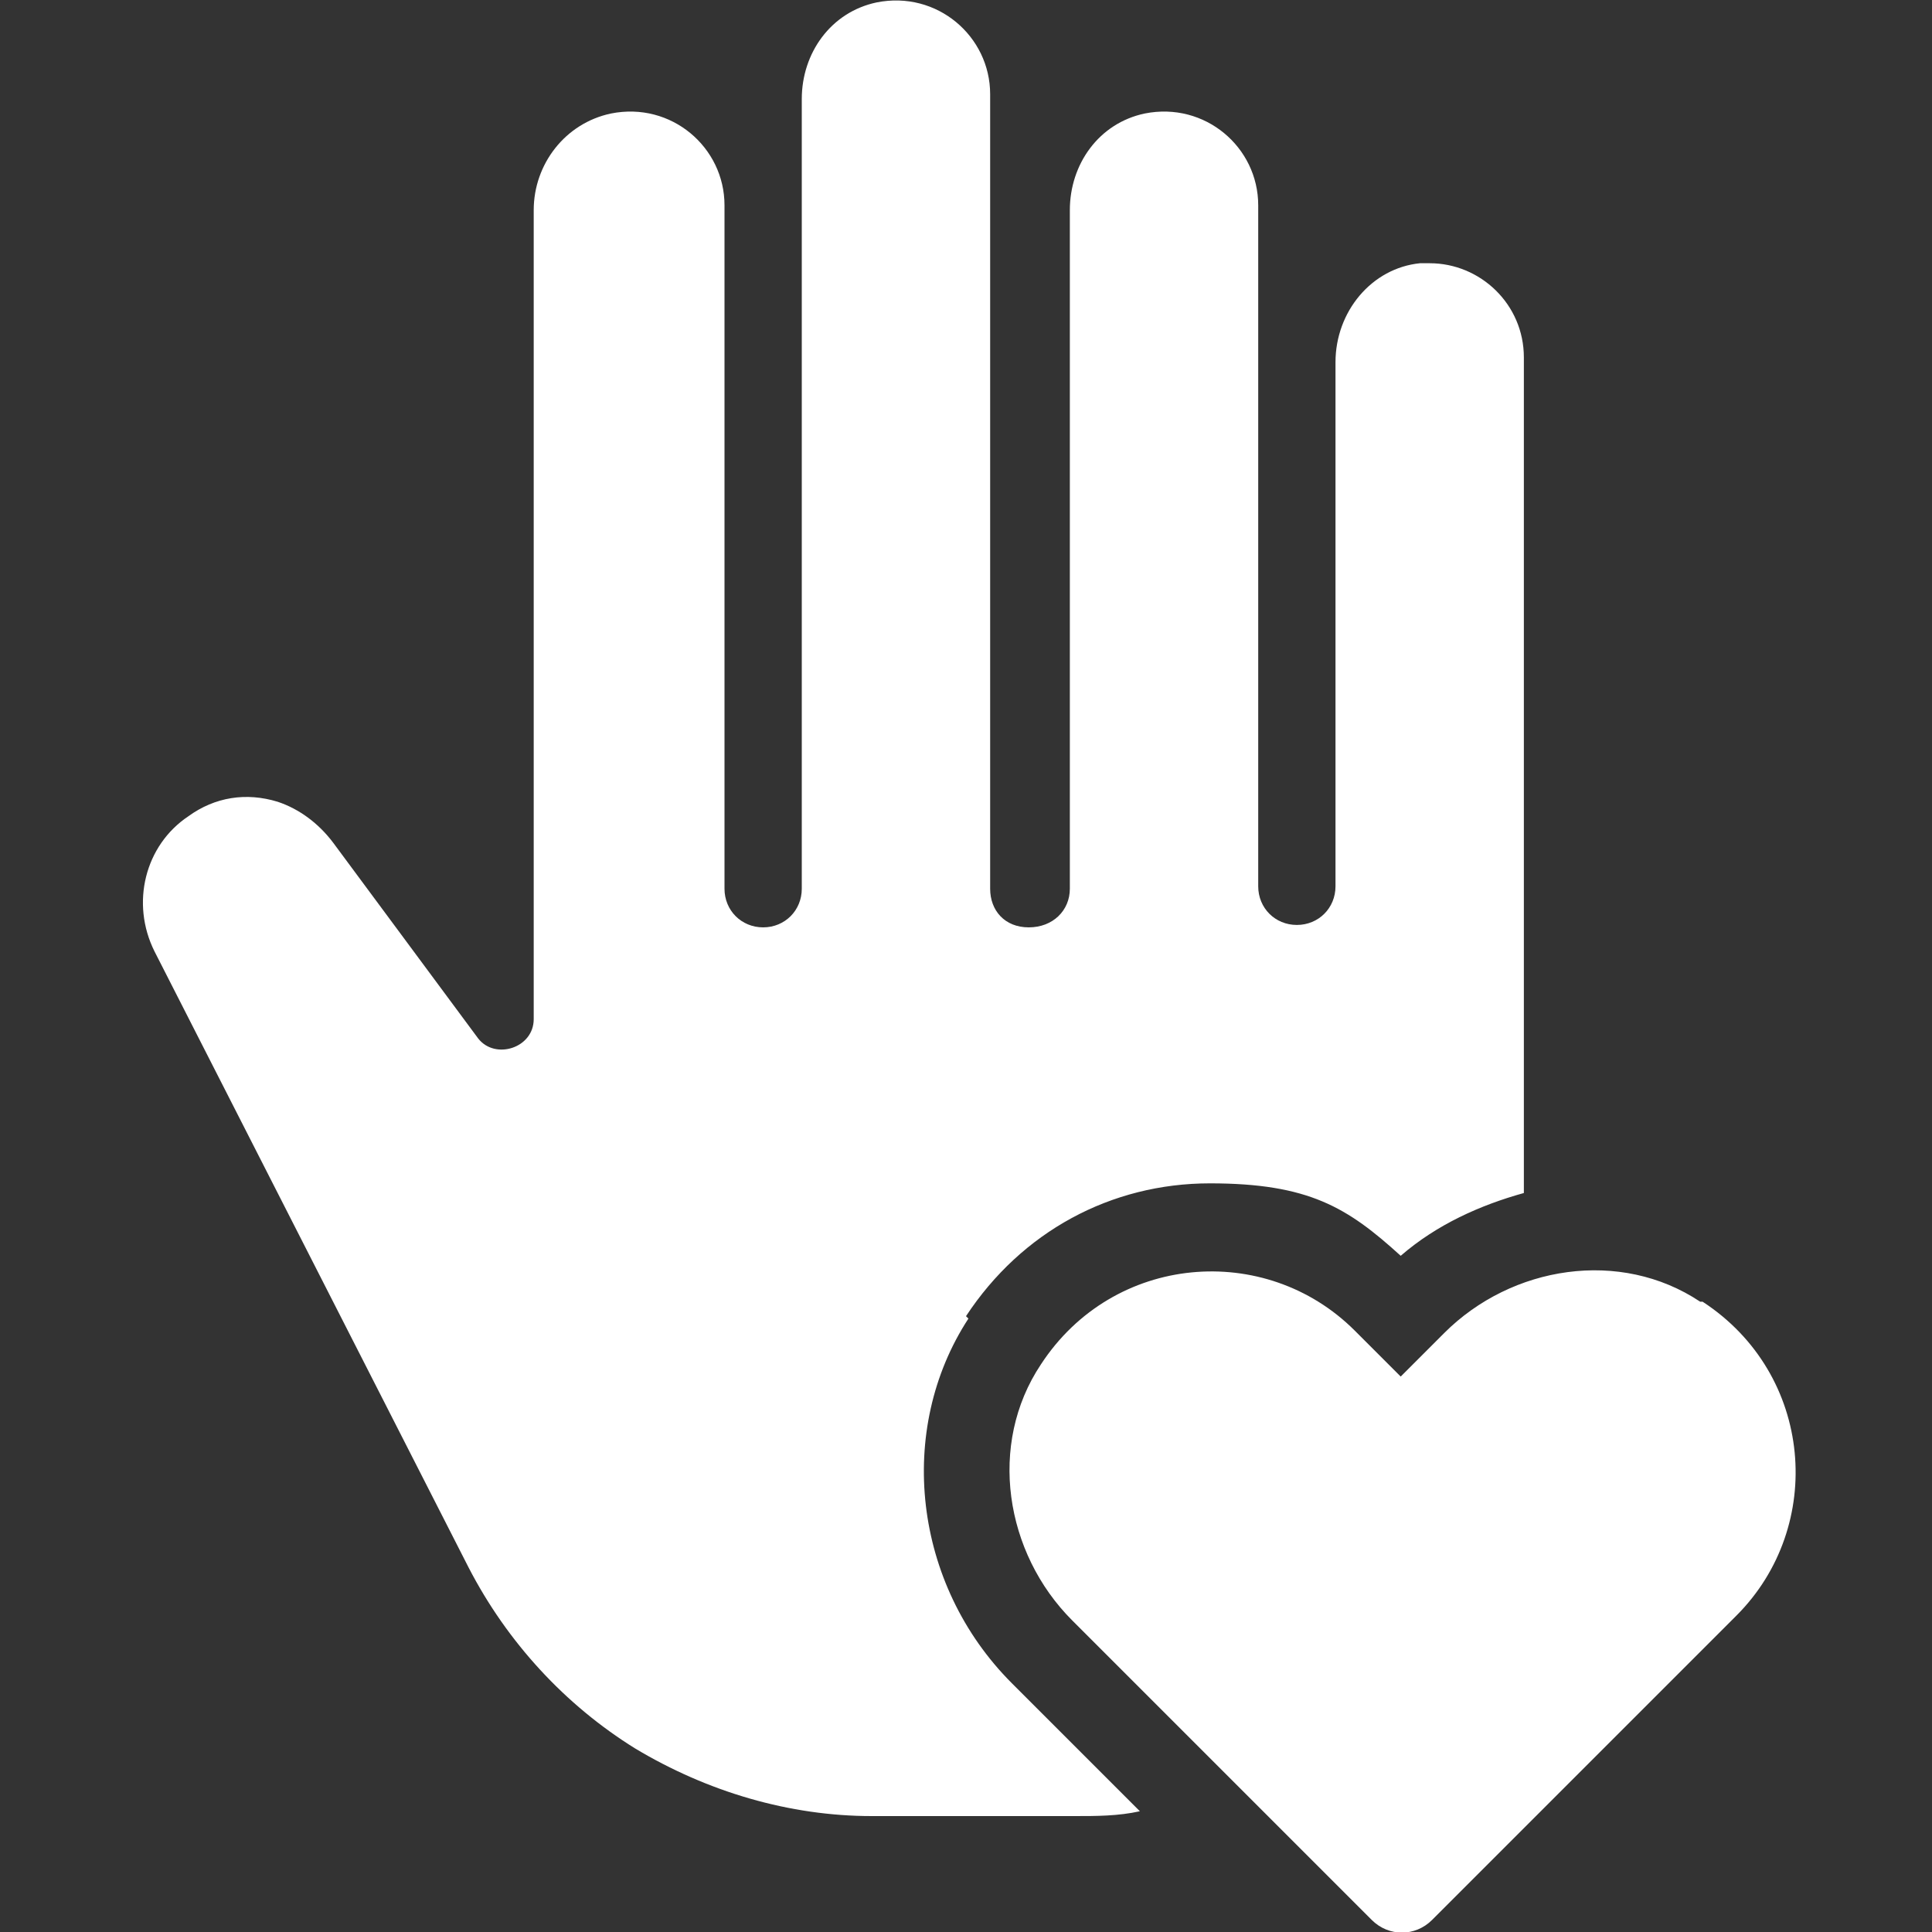
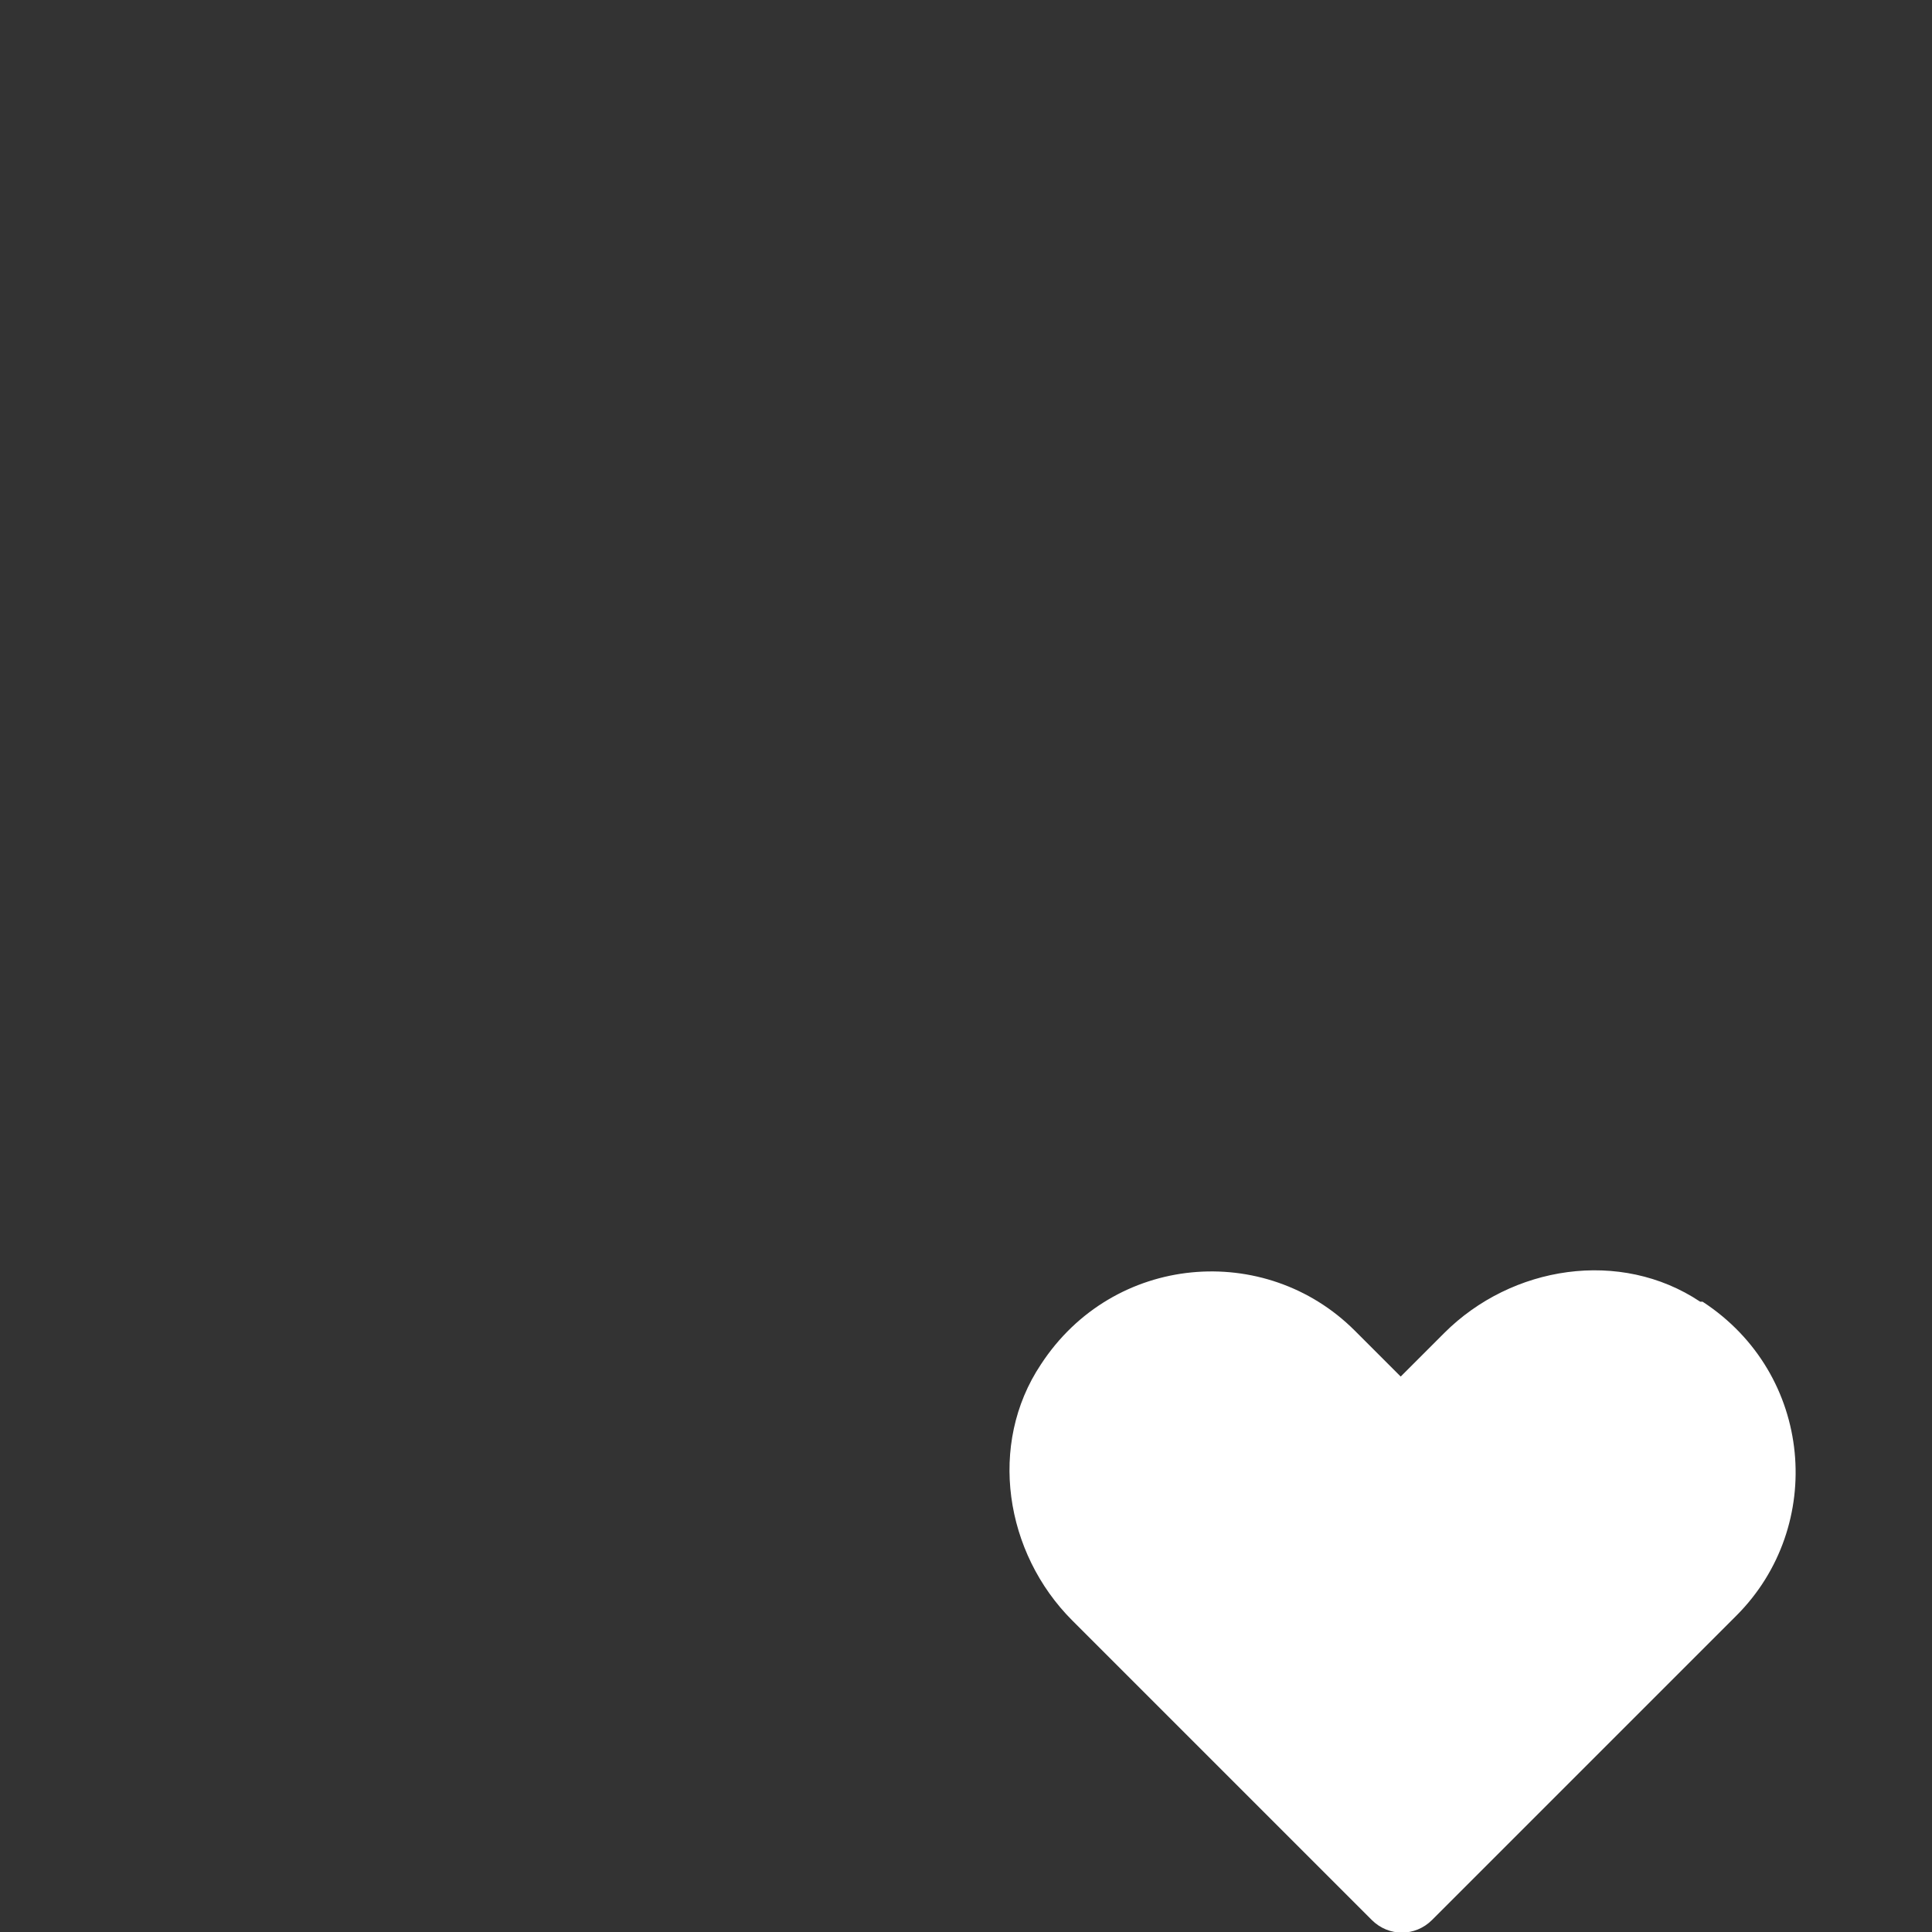
<svg xmlns="http://www.w3.org/2000/svg" id="Layer_1" version="1.1" viewBox="0 0 80 80">
  <rect x="0" y="0" width="80" height="80" fill="#333333" stroke="none" />
  <defs>
    <style>
      .st0 {
        fill: #fff;
      }
    </style>
  </defs>
-   <path class="st0" d="M40,54.5c2.3-3.5,6-5.5,10.1-5.5s5.7,1,7.9,3c1.5-1.3,3.3-2.1,5.1-2.6V14.8c0-2.2-1.8-3.9-3.9-3.9s-.3,0-.4,0c-2,.2-3.5,2-3.5,4.1v21.7c0,.9-.7,1.6-1.6,1.6s-1.6-.7-1.6-1.6V8.5c0-2.4-2.2-4.3-4.7-3.8-1.9.4-3.1,2.1-3.1,4v28.1c0,.9-.7,1.6-1.7,1.6s-1.6-.7-1.6-1.6V3.9c0-2.4-2.2-4.3-4.7-3.8-1.9.4-3.1,2.1-3.1,4v32.7c0,.9-.7,1.6-1.6,1.6s-1.6-.7-1.6-1.6V8.5c0-2.4-2.2-4.3-4.7-3.8-1.9.4-3.2,2.1-3.2,4v33.5c0,1.2-1.6,1.7-2.3.8l-6-8.1c-.6-.8-1.4-1.4-2.3-1.7-1.3-.4-2.6-.2-3.7.6-1.8,1.2-2.4,3.6-1.4,5.6l13,25.5c1.6,3.1,4,5.7,6.9,7.5,3,1.8,6.4,2.8,9.8,2.8h8.4c.9,0,1.8,0,2.7-.2l-5.3-5.3c-4.1-4.1-4.8-10.5-1.8-15.1Z" />
  <path class="st0" d="M70.4,53.9c-3.3-2.2-7.8-1.5-10.6,1.3l-1.8,1.8-1.9-1.9c-3.7-3.7-10-3.2-13,1.4-2.2,3.3-1.5,7.8,1.3,10.6l12.4,12.4c.7.7,1.8.7,2.5,0l12.6-12.6c3.7-3.7,3.2-10-1.4-13Z" />
</svg>